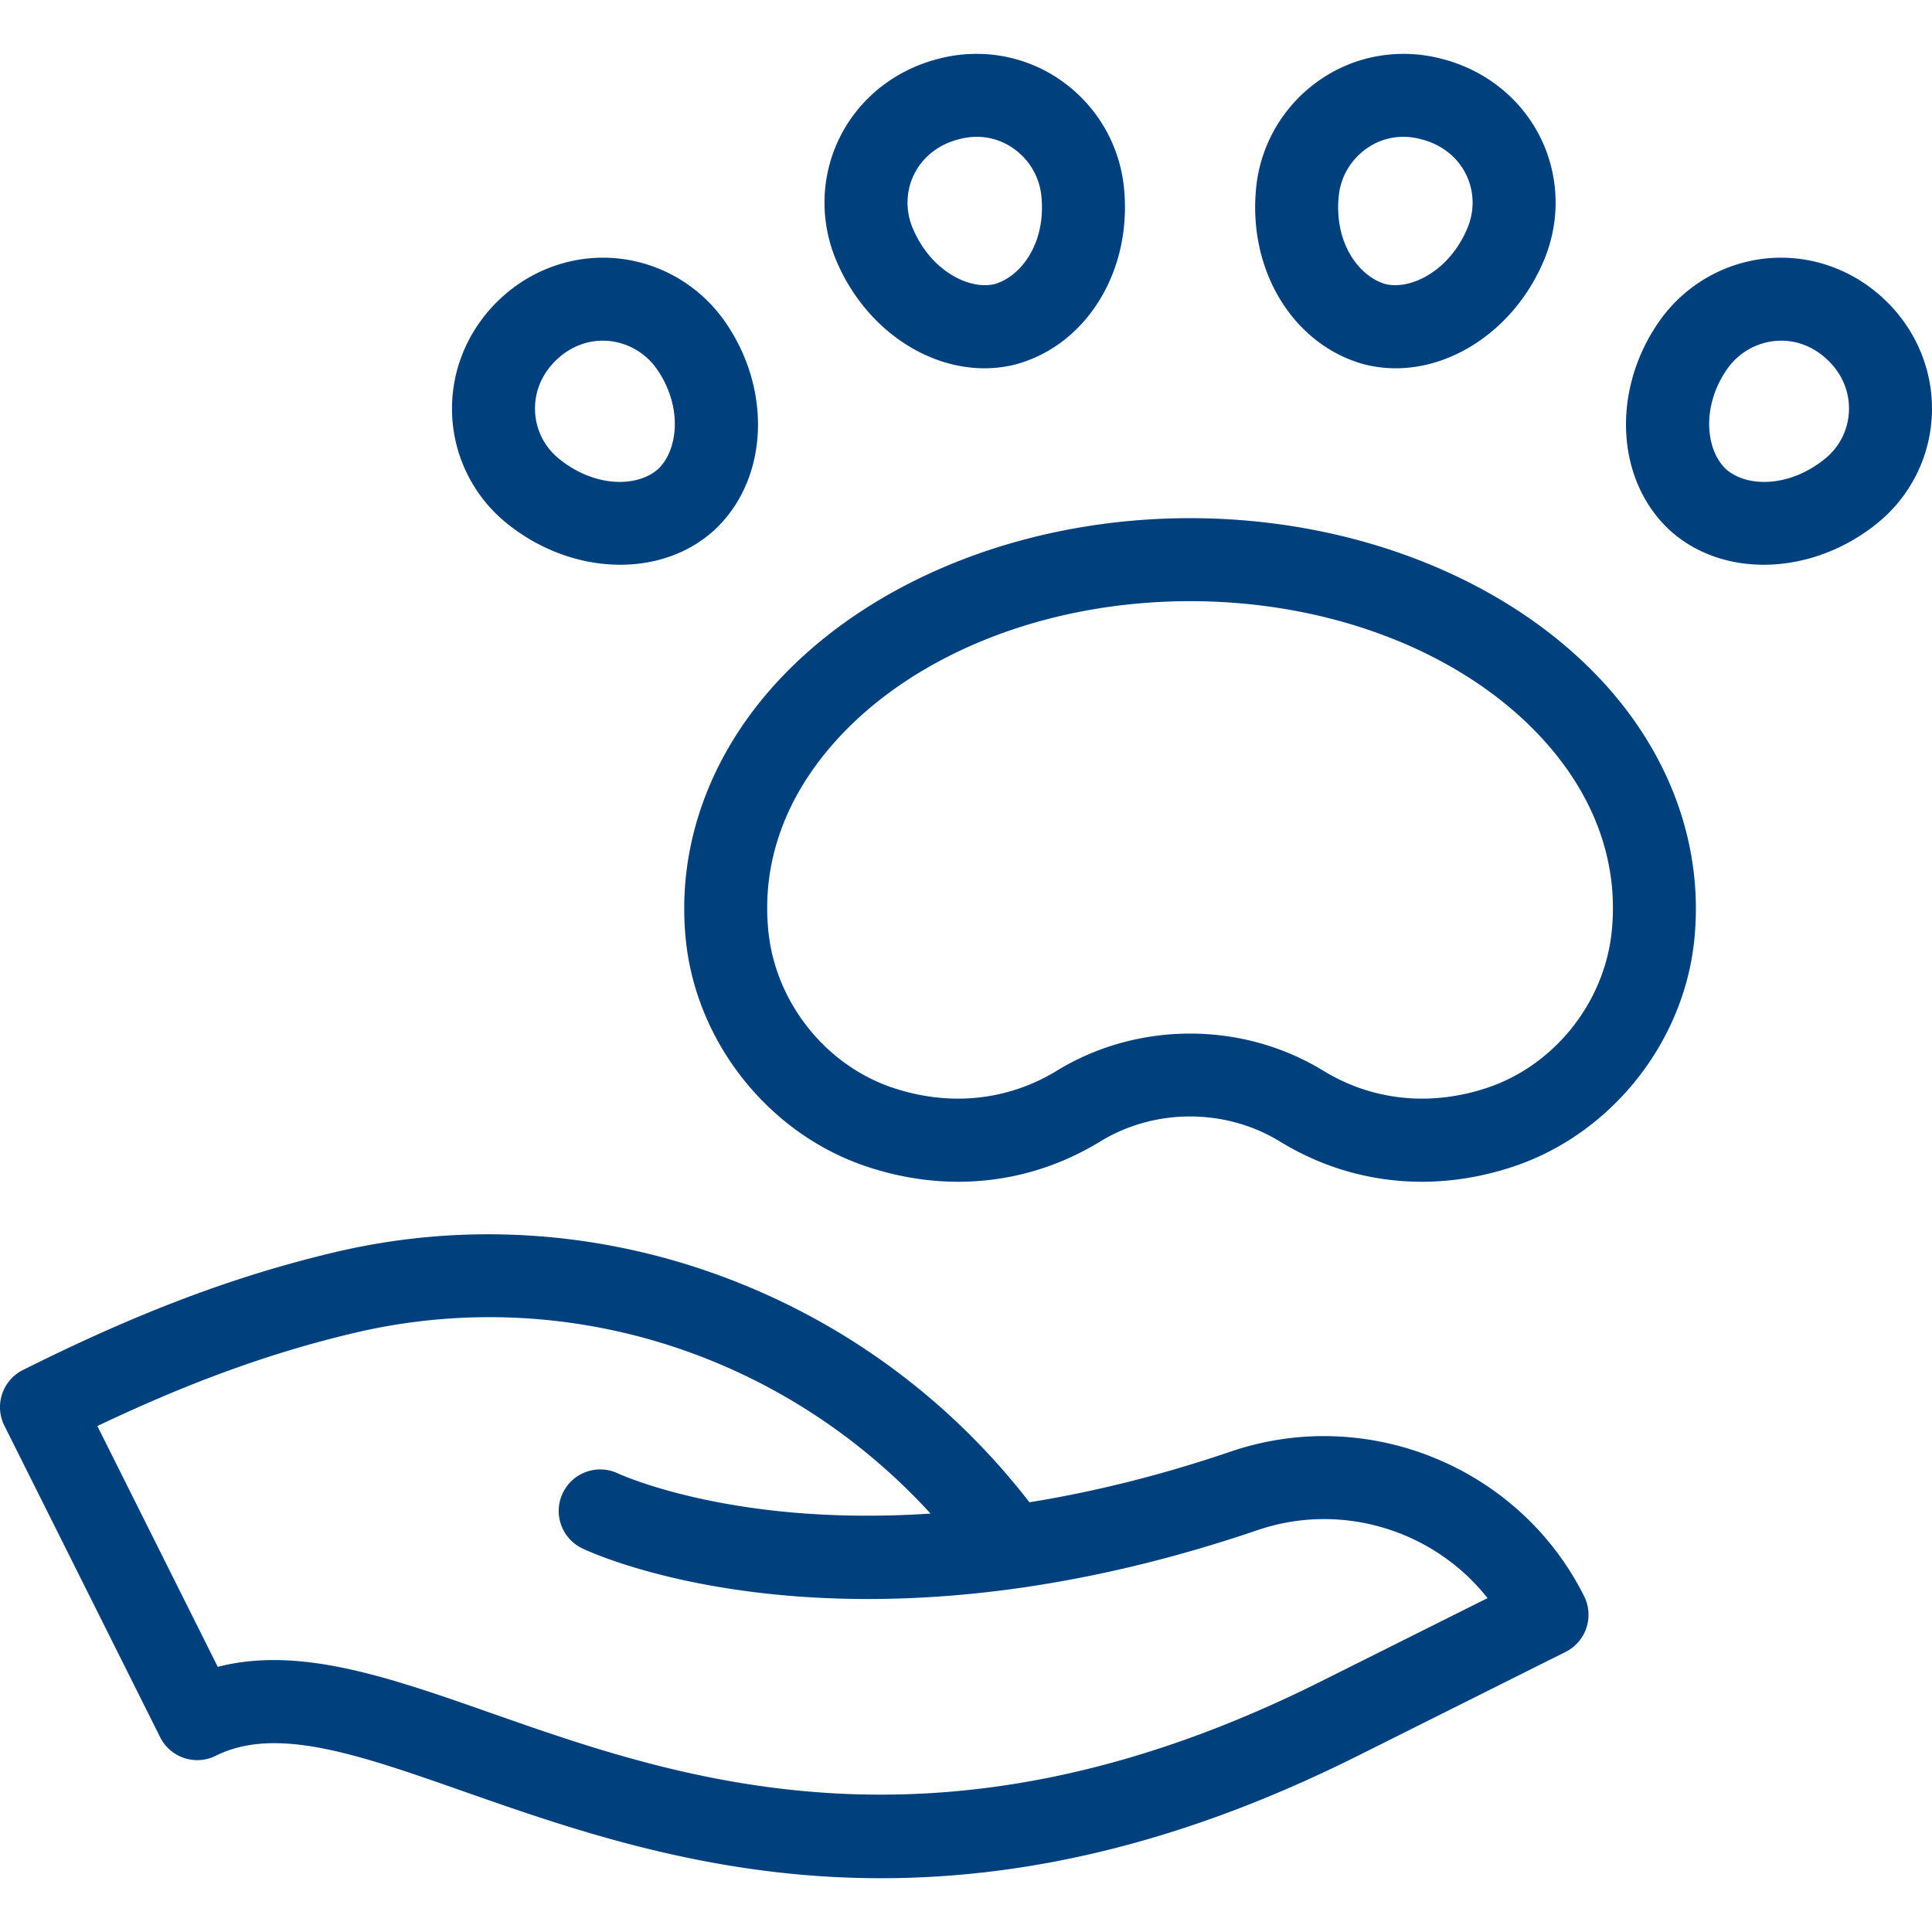
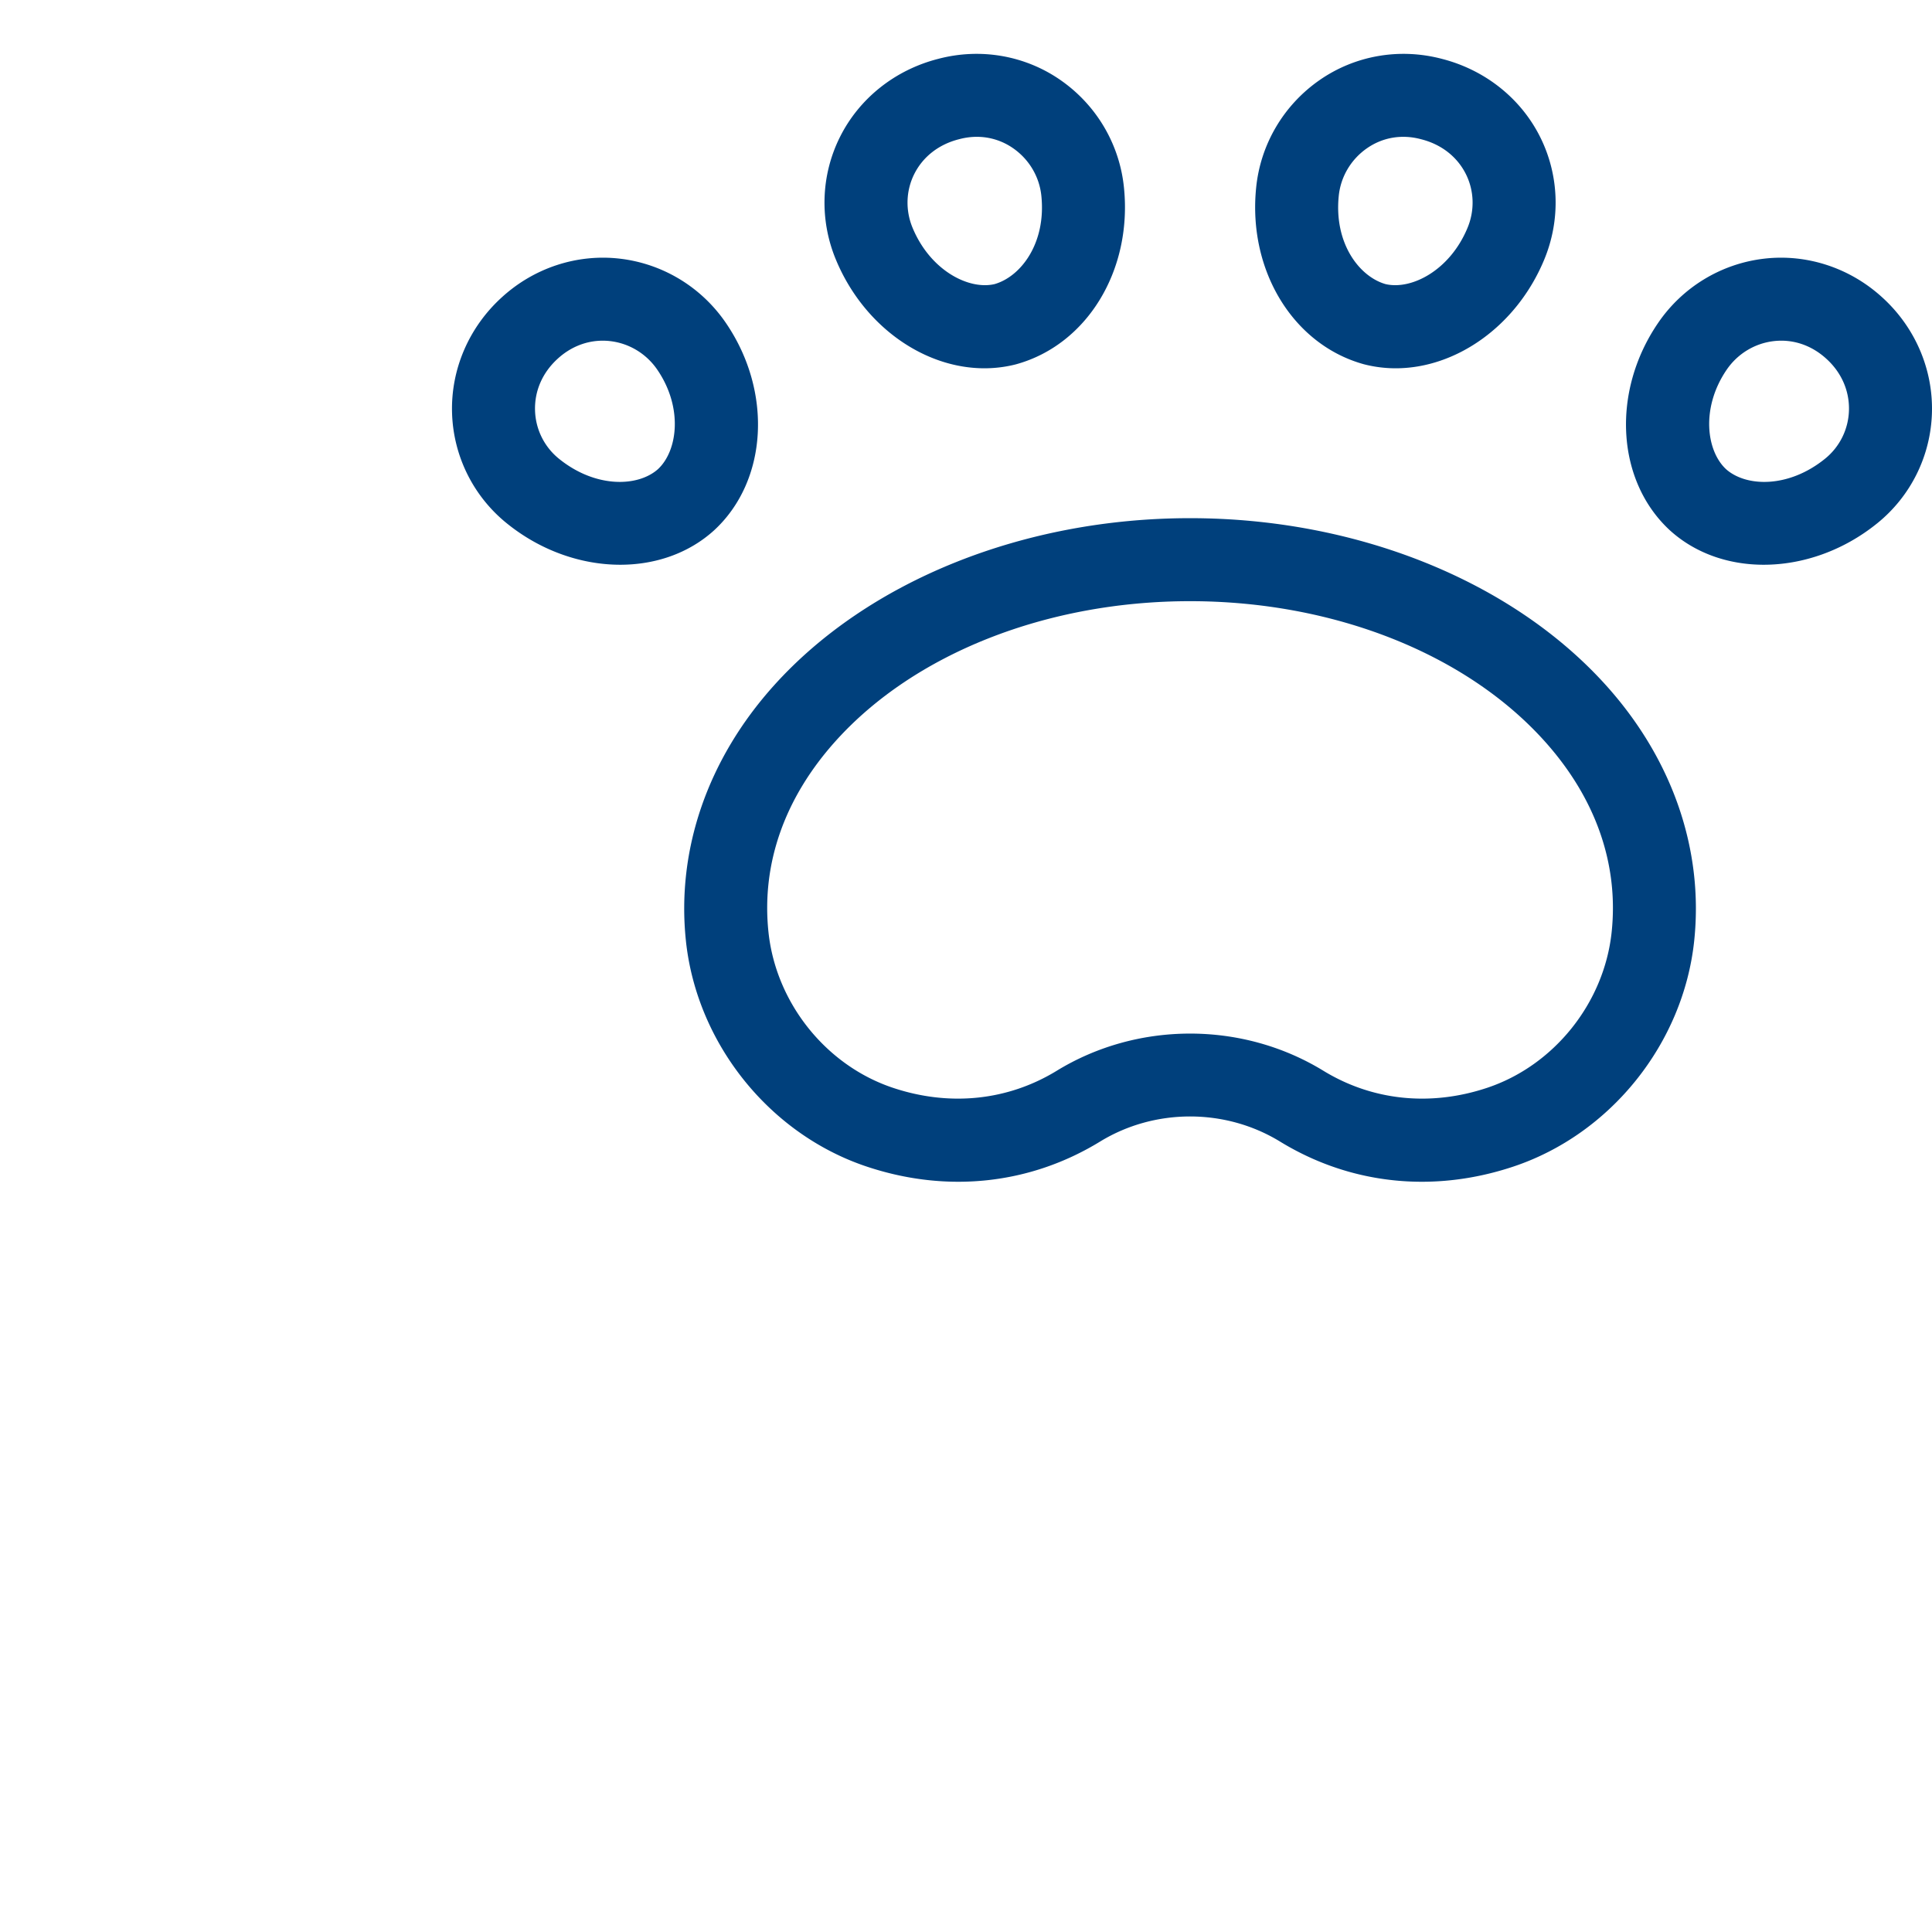
<svg xmlns="http://www.w3.org/2000/svg" viewBox="0 0 512 512" xml:space="preserve">
-   <path fill="#00407C" d="M233.467 497.746c-4.331 0-8.66-.116-12.99-.35-39.063-2.109-71.554-13.51-97.66-22.672-27.736-9.733-49.645-17.42-65.622-9.431a11.002 11.002 0 0 1-14.758-4.92L1.161 377.819c-2.717-5.433-.514-12.04 4.92-14.757 30.539-15.27 55.99-24.886 82.524-31.182 34.874-8.274 71.17-5.777 104.968 7.217 31.375 12.063 58.638 32.396 79.235 59.021 16.123-2.598 34.004-6.847 53.402-13.452 36.254-12.346 76.497 4.14 93.604 38.35a11 11 0 0 1-4.918 14.758l-55.036 27.519c-43.568 21.784-85.056 32.453-126.393 32.453zM72.532 439.933c17.581 0 36.62 6.68 57.57 14.032 50.393 17.683 119.41 41.905 219.92-8.35l44.19-22.095c-14.135-17.93-38.578-25.631-60.91-18.028-109.45 37.268-176.215 6.182-179.004 4.838-5.474-2.633-7.777-9.206-5.144-14.68 2.628-5.463 9.178-7.77 14.646-5.162.333.156 15.715 7.227 43.105 10.046 10.596 1.09 23.946 1.62 39.699.578-38.837-42.466-96.905-61.113-152.92-47.826-21.94 5.205-43.226 12.907-67.879 24.629l31.909 63.818c4.826-1.248 9.762-1.8 14.818-1.8z" />
  <path fill="#00407C" d="M164.373 149.664c-10.284 0-21.092-3.698-30.11-11.014a39.032 39.032 0 0 1-14.465-29.275c-.325-11.536 4.488-22.688 13.206-30.597 8.553-7.817 19.97-11.554 31.3-10.225 11.388 1.336 21.633 7.566 28.108 17.093 12.4 18.202 11.04 41.8-3.169 54.896l-.09.081c-6.707 6.047-15.532 9.04-24.78 9.04zm17.415-17.21h.01-.01zm-22.063-42.169c-4.342 0-8.51 1.653-11.91 4.76-4.042 3.667-6.171 8.526-6.025 13.71a17.065 17.065 0 0 0 6.323 12.802c9.641 7.82 20.903 7.544 26.265 2.766 5.234-4.883 6.664-16.298-.153-26.298l-.009-.013c-2.884-4.244-7.431-7.017-12.475-7.609a17.307 17.307 0 0 0-2.016-.118zM260.884 97.6c-16.07 0-32.039-11.235-39.32-28.694-4.416-10.534-4.046-22.416 1.025-32.579 5.12-10.261 14.617-17.814 26.063-20.731 11.192-2.952 22.994-.904 32.389 5.623 9.57 6.648 15.704 17.076 16.833 28.614 2.183 21.896-9.834 41.536-28.574 46.7-.085.024-.17.047-.255.068a33.59 33.59 0 0 1-8.161.998zm5.493-11.67h.01-.01zm-7.509-49.67c-1.53 0-3.083.204-4.634.616l-.12.031c-5.335 1.352-9.54 4.634-11.84 9.243-2.208 4.426-2.358 9.627-.412 14.27 4.71 11.293 14.9 16.48 21.722 14.868 6.96-2.004 13.643-10.799 12.398-23.275 0-.01-.002-.018-.003-.028-.497-5.108-3.227-9.736-7.49-12.699a16.735 16.735 0 0 0-9.62-3.025zM369.873 97.6a33.59 33.59 0 0 1-8.417-1.066c-18.74-5.165-30.757-24.807-28.573-46.704 1.12-11.52 7.256-21.959 16.832-28.612 9.393-6.526 21.193-8.574 32.389-5.622 11.446 2.917 20.943 10.47 26.063 20.732 5.07 10.16 5.44 22.038 1.019 32.59C401.903 86.37 385.938 97.6 369.873 97.6zm-2.7-22.312c6.821 1.612 17.012-3.574 21.713-14.849l.008-.02c1.947-4.642 1.796-9.842-.413-14.269-2.3-4.608-6.503-7.891-11.84-9.243l-.12-.031c-5.037-1.336-10.096-.48-14.253 2.41-4.264 2.962-6.995 7.591-7.492 12.7-1.247 12.504 5.435 21.3 12.397 23.302zM467.41 149.664c-9.252 0-18.073-2.993-24.781-9.041l-.089-.081c-14.21-13.1-15.57-36.705-3.16-54.909 6.467-9.514 16.712-15.744 28.1-17.08 11.325-1.327 22.747 2.409 31.328 10.252 8.688 7.88 13.502 19.031 13.176 30.568a39.042 39.042 0 0 1-14.475 29.286c-9.015 7.309-19.822 11.005-30.099 11.005zm-10.005-25.34c5.36 4.777 16.621 5.054 26.254-2.759l.01-.008a17.07 17.07 0 0 0 6.324-12.805c.146-5.182-1.983-10.04-5.996-13.68-3.954-3.613-8.895-5.262-13.955-4.668-5.044.591-9.59 3.365-12.476 7.608-6.826 10.013-5.395 21.428-.16 26.311zM376.796 313.179c-13.184 0-26.032-3.586-37.581-10.656-14.48-8.864-33.192-8.865-47.675 0-18.603 11.387-40.584 13.739-61.892 6.617-25.77-8.612-45.01-32.654-47.875-59.825-2.54-24.093 5.755-48.13 23.355-67.682 24.977-27.748 66.192-44.314 110.25-44.314 44.059 0 85.273 16.566 110.25 44.314 17.599 19.552 25.893 43.59 23.354 67.682-2.863 27.171-22.103 51.212-47.875 59.825-8.08 2.7-16.258 4.039-24.311 4.039zm-61.418-39.27c12.299 0 24.593 3.282 35.323 9.85 12.968 7.938 28.392 9.54 43.434 4.515 17.743-5.93 30.992-22.512 32.969-41.265 1.904-18.068-4.26-35.585-17.827-50.657-20.873-23.189-55.975-37.033-93.9-37.033-37.922 0-73.024 13.844-93.898 37.033-13.566 15.072-19.731 32.589-17.827 50.657 1.977 18.753 15.227 35.336 32.97 41.265 15.04 5.025 30.465 3.422 43.434-4.514 10.727-6.567 23.027-9.85 35.322-9.85z" />
</svg>